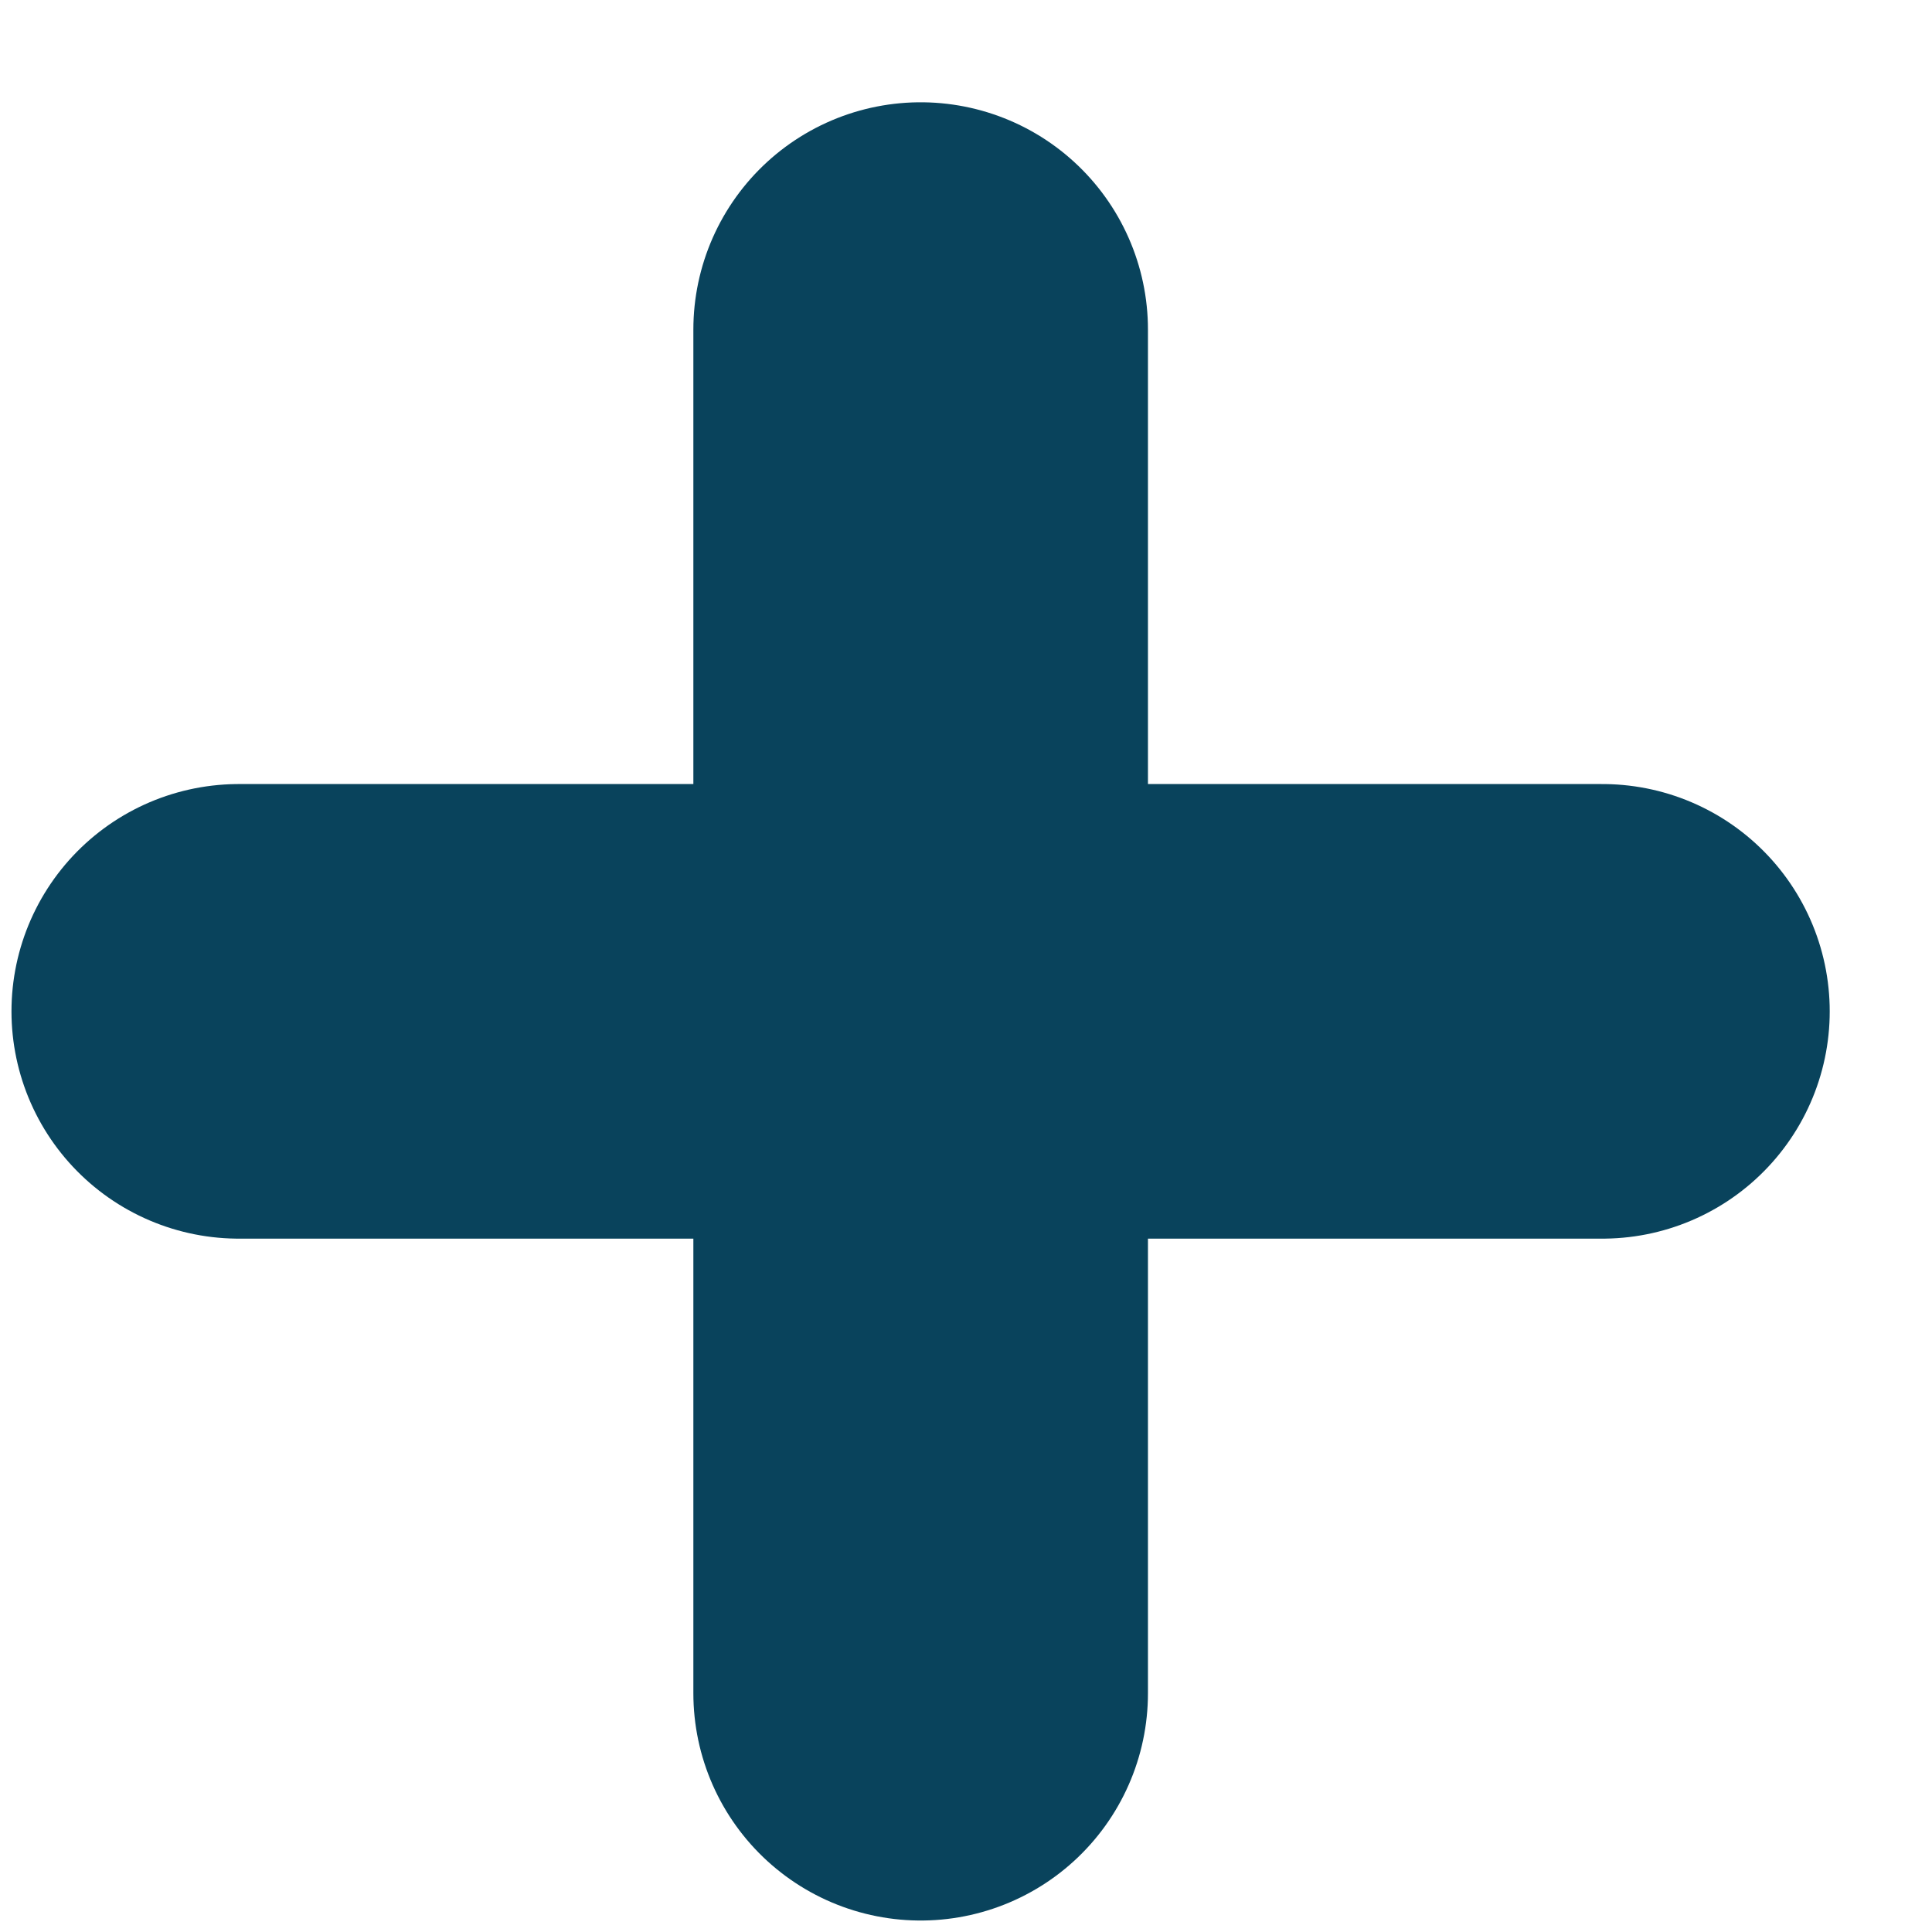
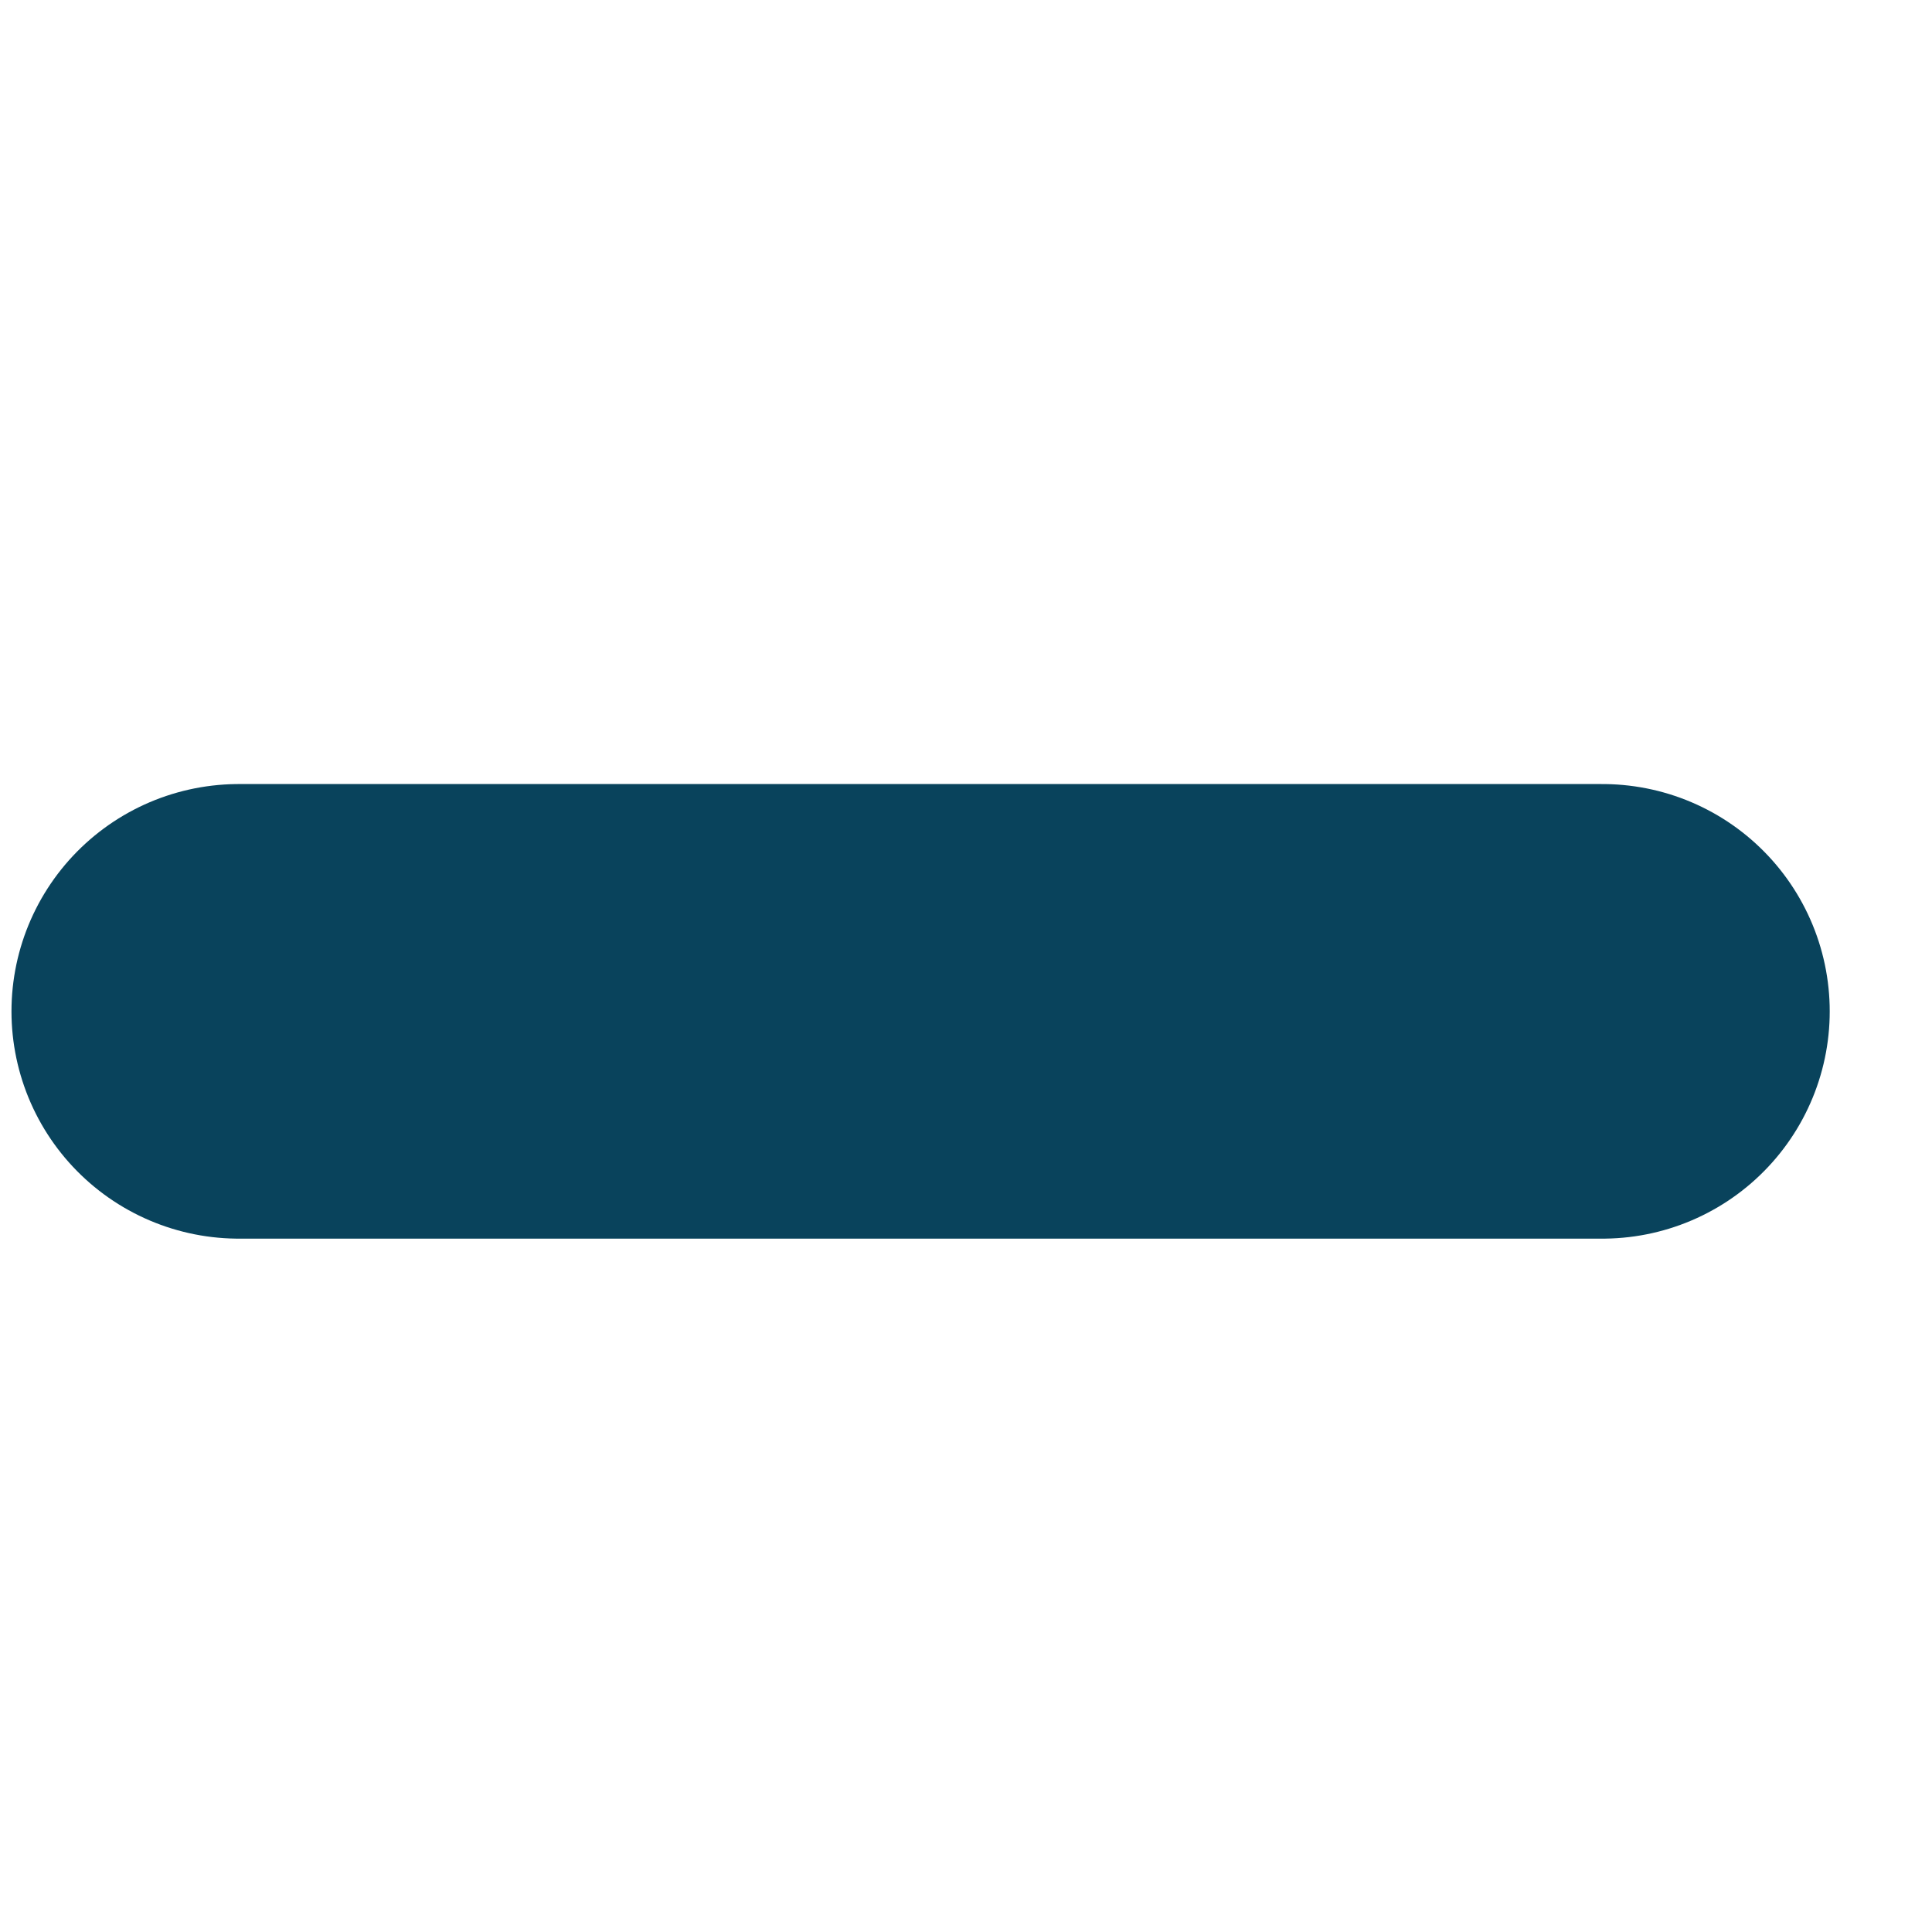
<svg xmlns="http://www.w3.org/2000/svg" width="17" height="17" viewBox="0 0 17 17" fill="none">
-   <path d="M8.101 2.9V14.899" stroke="#09435C" stroke-width="4" stroke-linecap="round" stroke-linejoin="round" />
  <path d="M14.1 8.899L2.101 8.899" stroke="#09435C" stroke-width="4" stroke-linecap="round" stroke-linejoin="round" />
</svg>